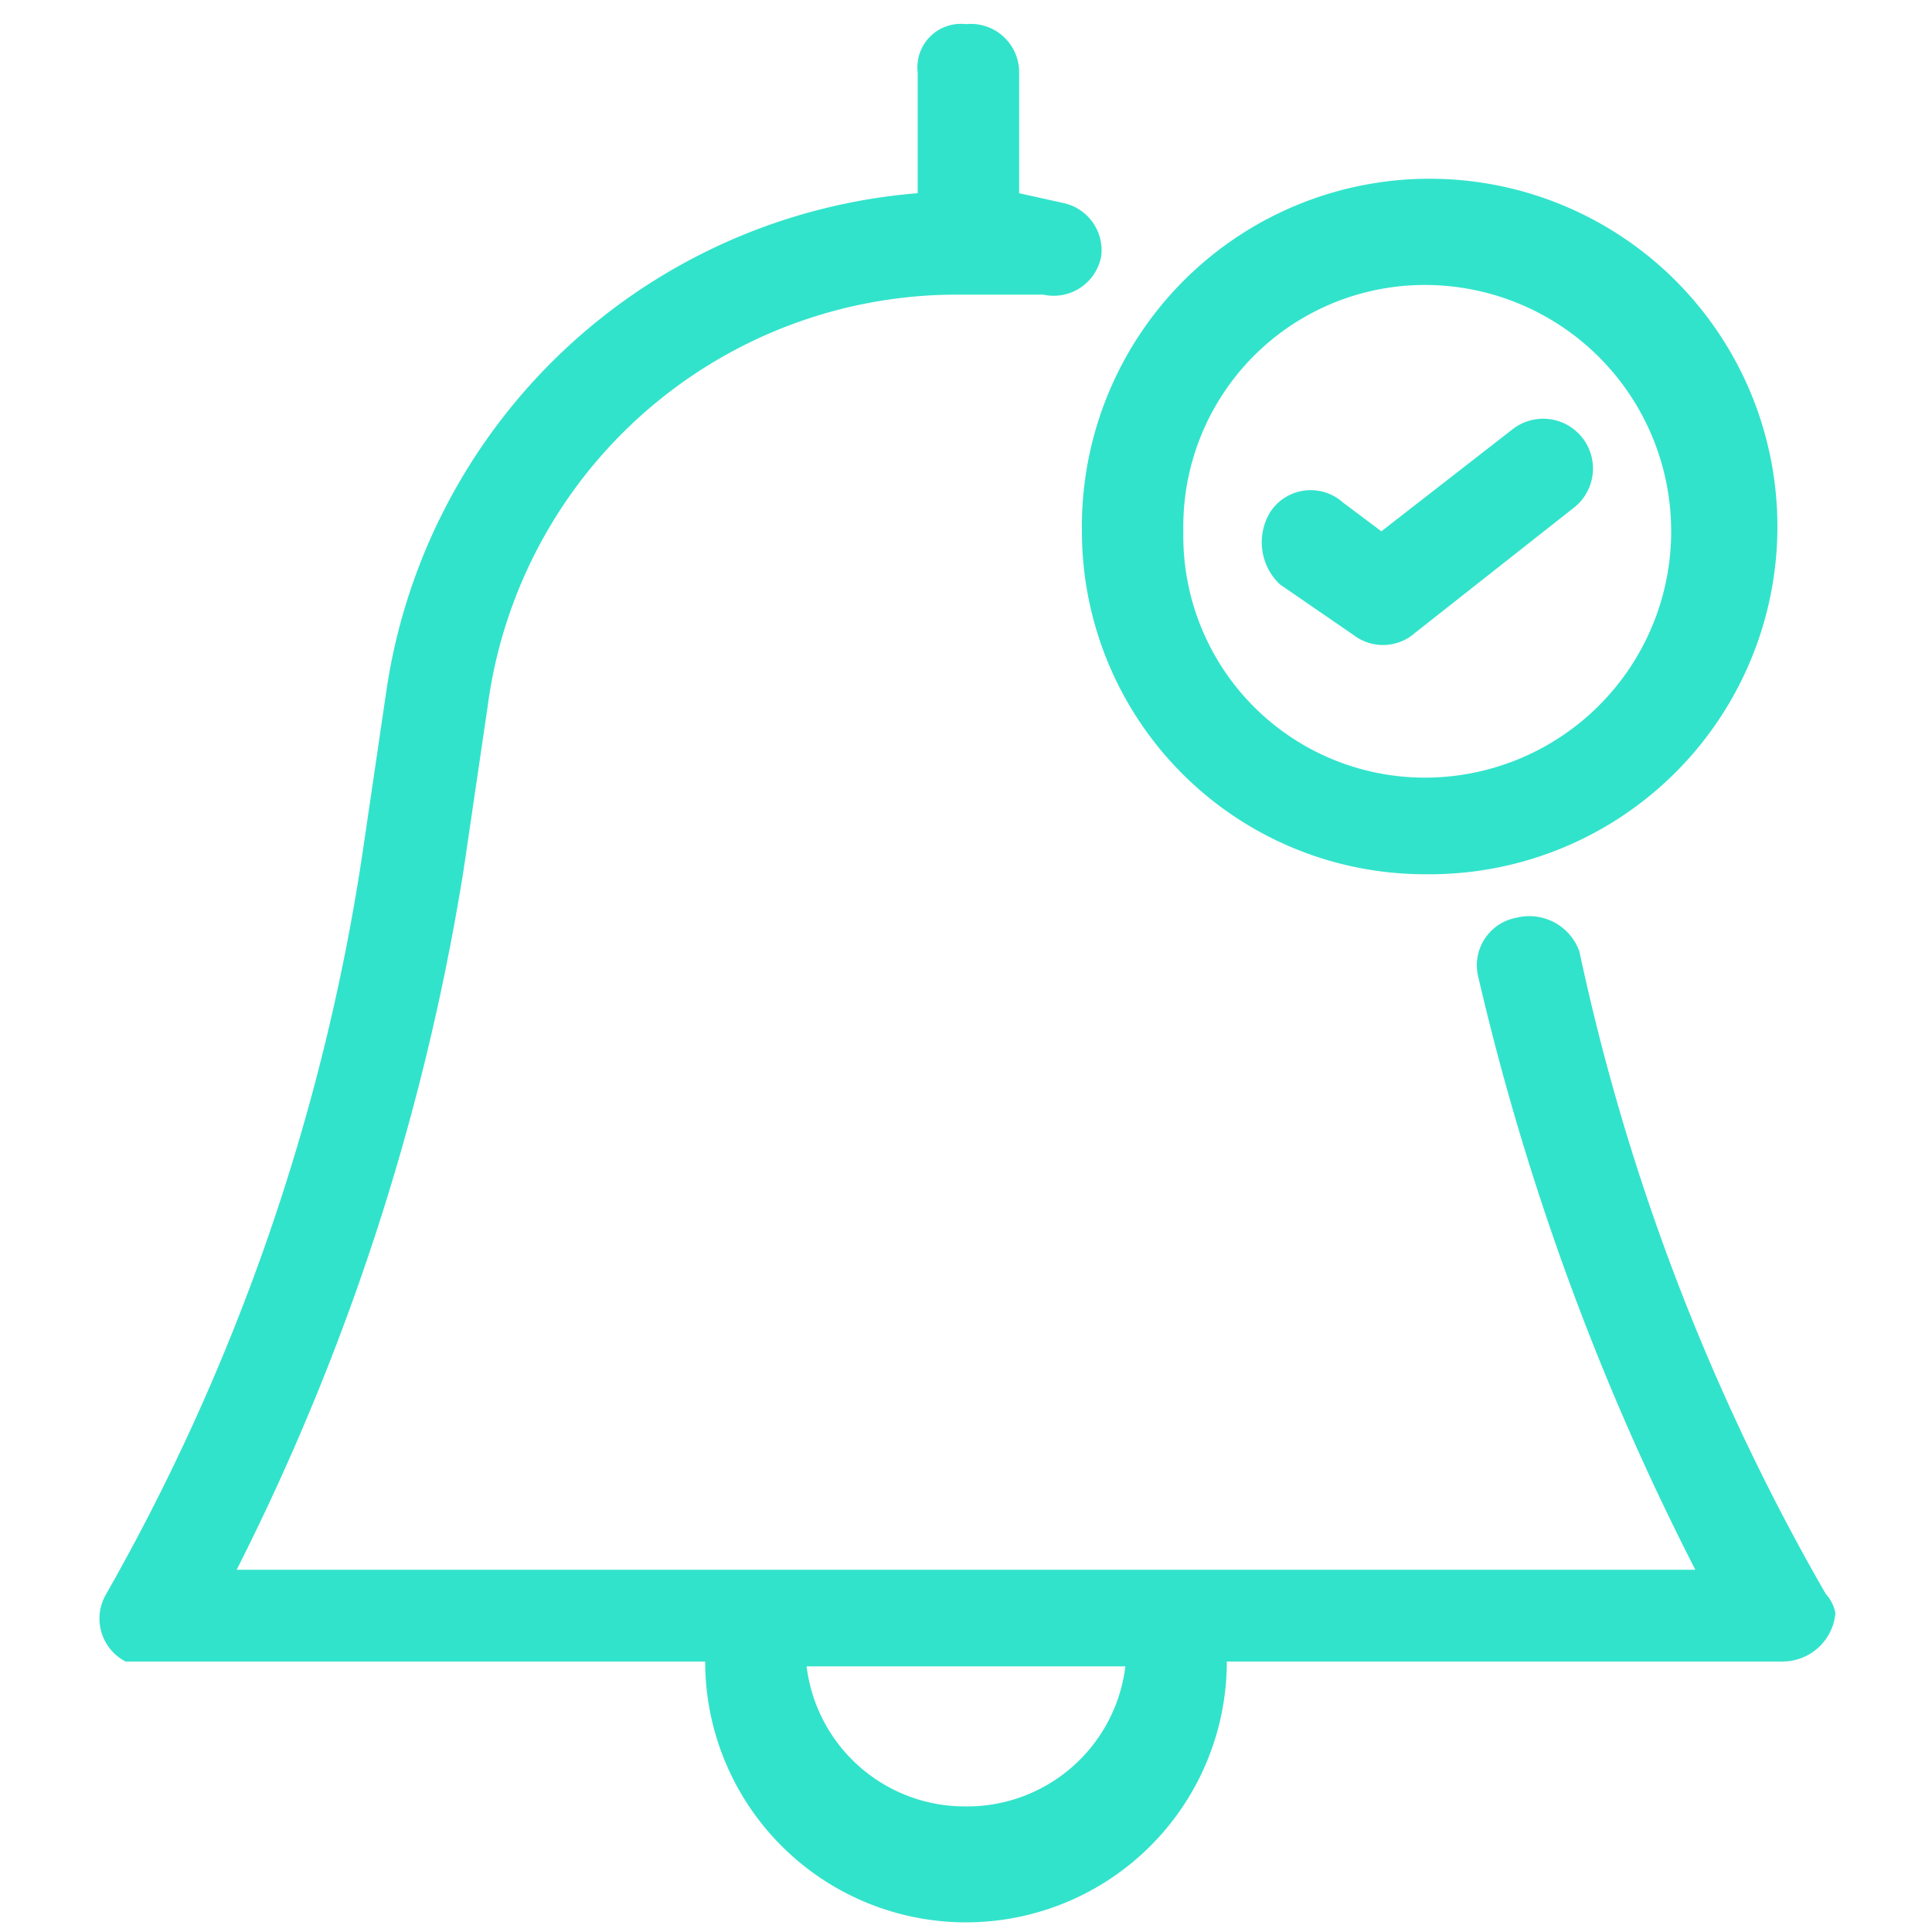
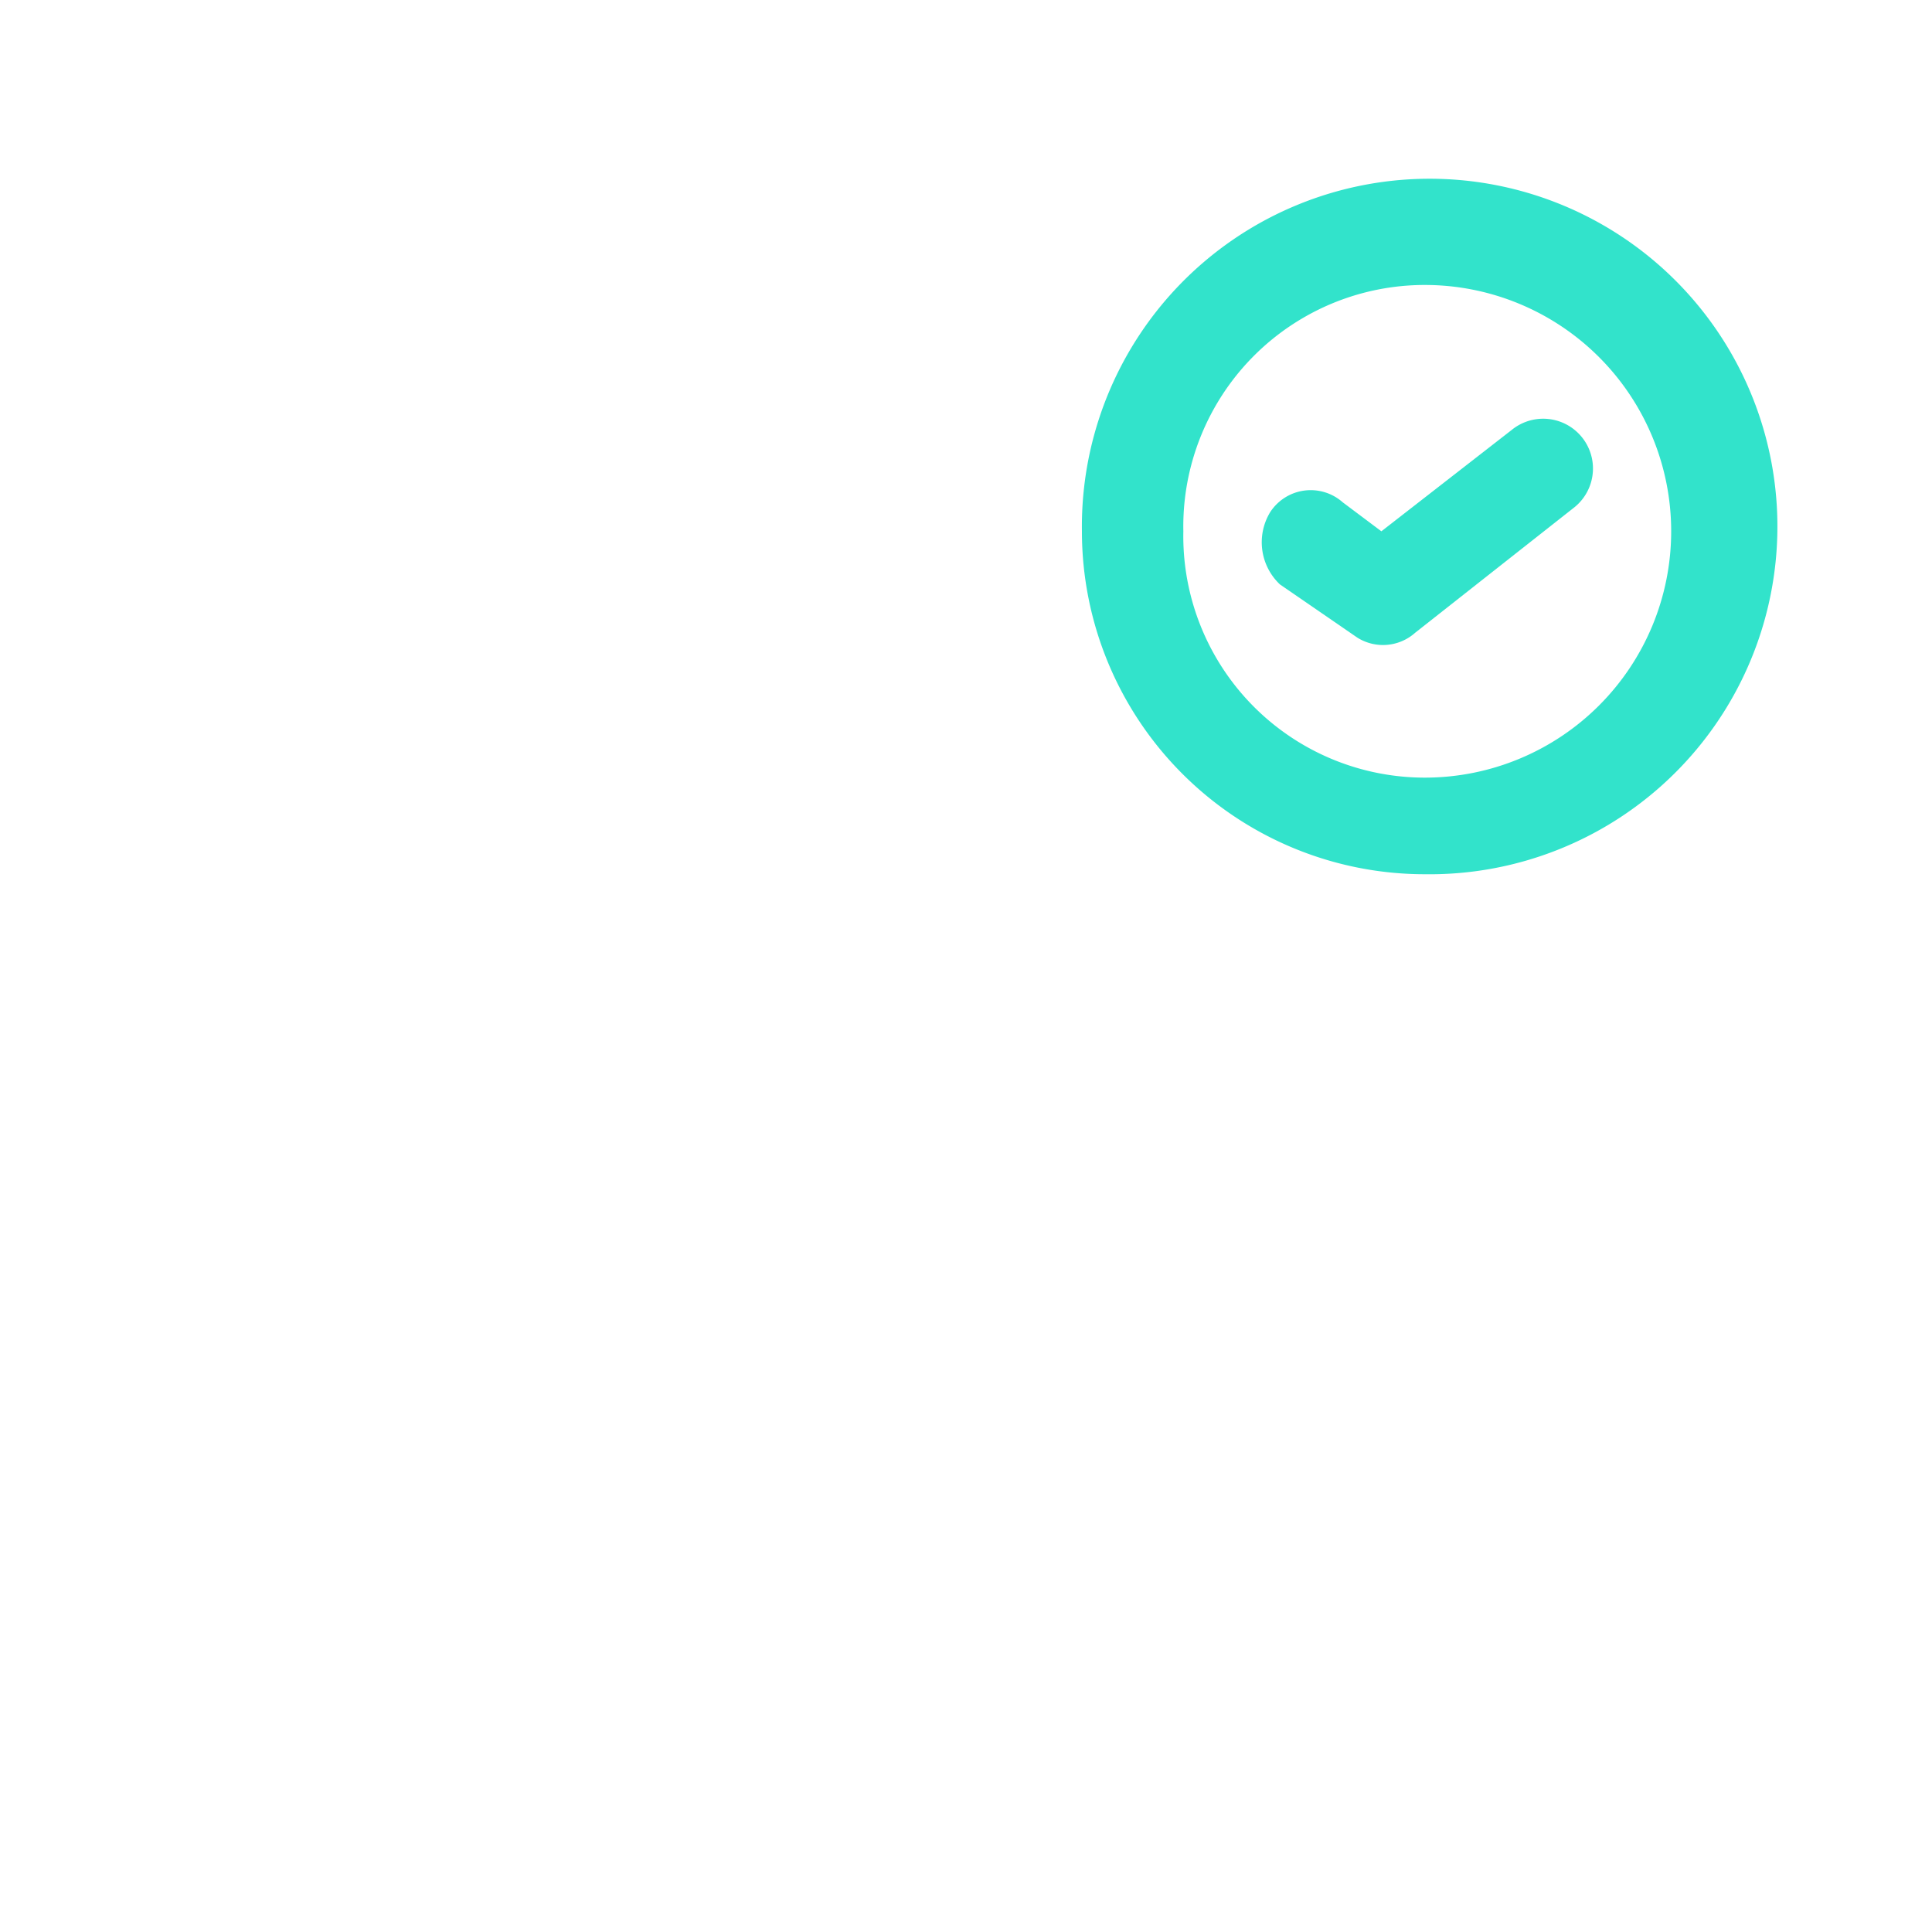
<svg xmlns="http://www.w3.org/2000/svg" viewBox="0 0 40 40">
-   <path d="M37.8,33a45.8,45.8,0,0,1-5.1-13.3,1.1,1.1,0,0,0-1.3-.7,1,1,0,0,0-.8,1.2,53.3,53.3,0,0,0,4.5,12.3H4.9A49.3,49.3,0,0,0,9.6,18l.5-3.4a9.8,9.8,0,0,1,9.7-8.5h1.8a1,1,0,0,0,1.2-.8A1,1,0,0,0,22,4.2h0L21.1,4V1.5A1,1,0,0,0,20,.5a.9.9,0,0,0-1,1V4A12.1,12.1,0,0,0,8,14.3l-.5,3.4A44.3,44.3,0,0,1,2.2,33a1,1,0,0,0,.4,1.4h12a5.4,5.4,0,0,0,10.8,0H36.9a1.1,1.1,0,0,0,1.1-1A.8.8,0,0,0,37.8,33ZM20,37.4a3.3,3.3,0,0,1-3.3-2.9h6.6A3.3,3.3,0,0,1,20,37.4Z" style="fill:#32e3cb" />
  <path d="M29.5,18.1A7.2,7.2,0,1,0,22.4,11h0A7.1,7.1,0,0,0,29.5,18.1Zm0-12.2a5.1,5.1,0,1,1,0,10.2,5,5,0,0,1-5-5.1h0A5,5,0,0,1,29.5,5.9Z" style="fill:#32e3cb" />
  <path d="M26.5,12.1l1.6,1.1a1,1,0,0,0,1.2-.1l3.3-2.6a1,1,0,1,0-1.3-1.6L28.6,11l-.8-.6a1,1,0,0,0-1.5.2A1.2,1.2,0,0,0,26.5,12.1Z" style="fill:#32e3cb" />
</svg>